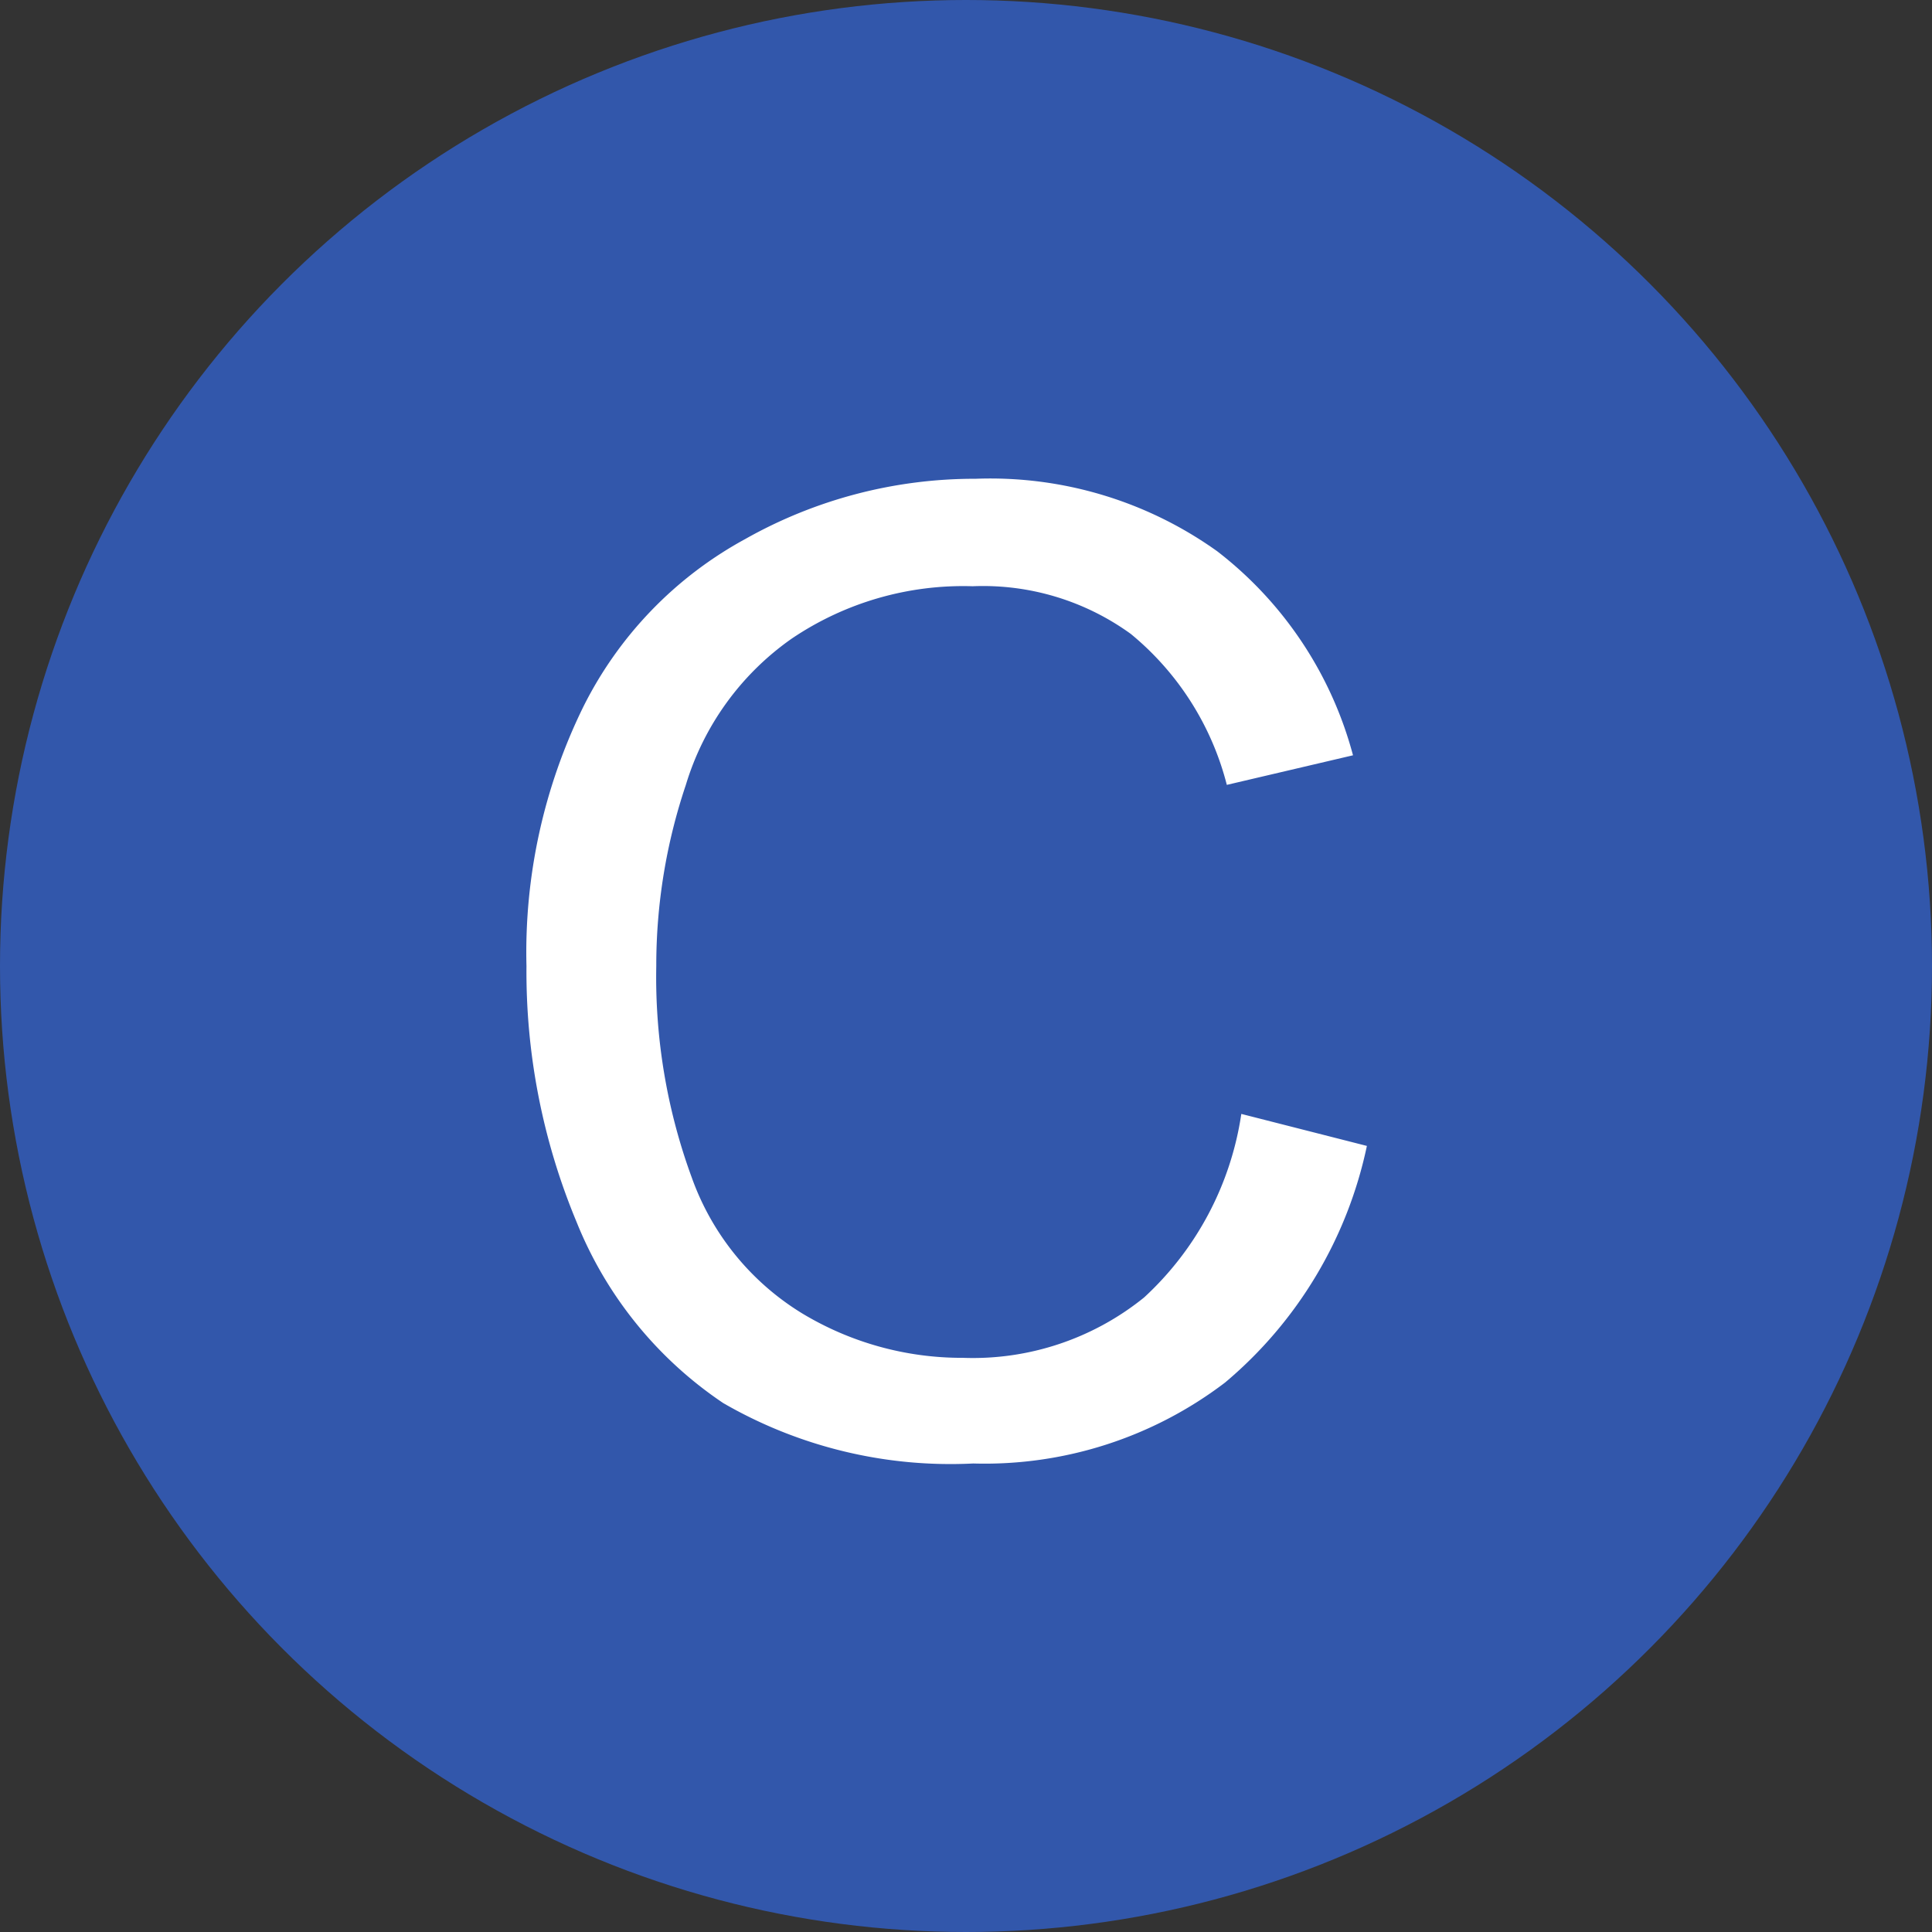
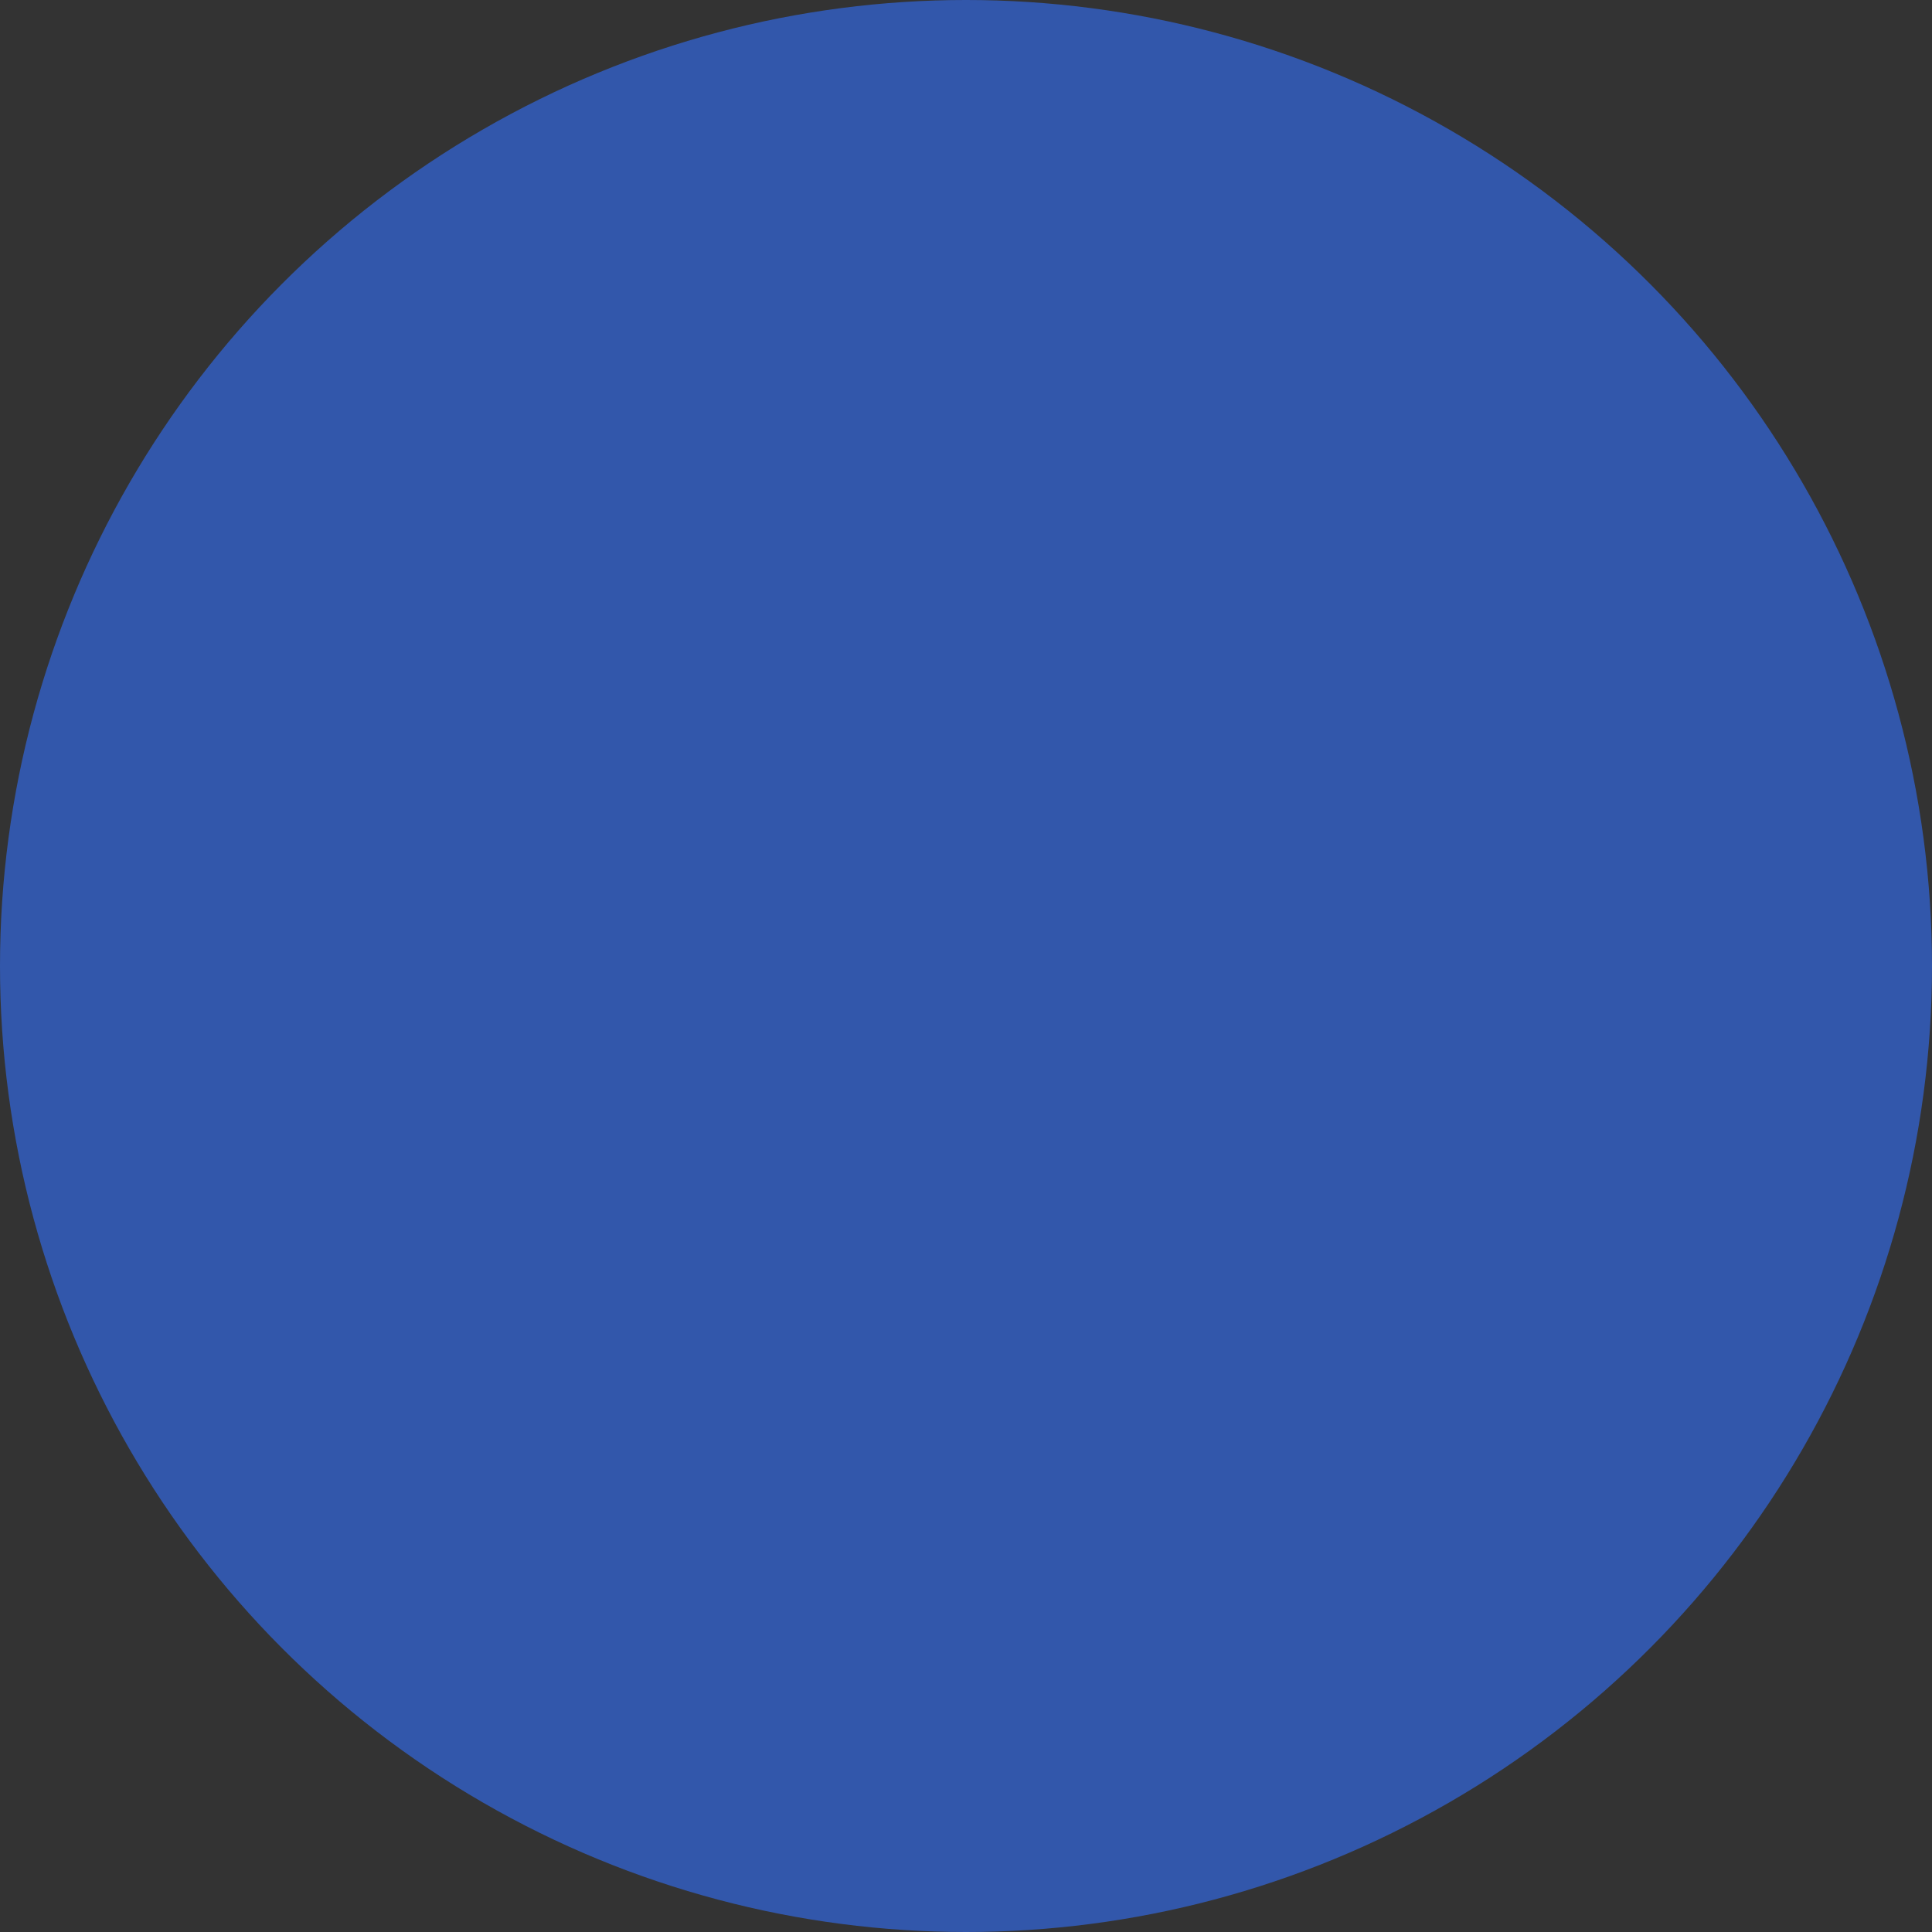
<svg xmlns="http://www.w3.org/2000/svg" viewBox="0 0 32 32">
  <rect x="0" y="0" width="32" height="32" fill="#333333" stroke="none" />
  <defs>
    <style>.cls-1{fill:#3257ab;}.cls-2{fill:#fff;}</style>
  </defs>
  <g id="Layer_2" data-name="Layer 2">
    <g id="Layer_1-2" data-name="Layer 1">
      <circle class="cls-1" cx="16" cy="16" r="16" />
-       <path class="cls-2" d="M20.56,18.45l2.08.53a7,7,0,0,1-2.35,3.92,6.57,6.57,0,0,1-4.17,1.34,7.52,7.52,0,0,1-4.14-1,6.55,6.55,0,0,1-2.43-3A10.77,10.77,0,0,1,8.72,16a9.23,9.23,0,0,1,.94-4.29,6.43,6.43,0,0,1,2.68-2.78,7.73,7.73,0,0,1,3.82-1,6.46,6.46,0,0,1,4,1.2,6.32,6.32,0,0,1,2.25,3.38L20.32,13a4.76,4.76,0,0,0-1.59-2.5,4.17,4.17,0,0,0-2.62-.79,5.07,5.07,0,0,0-3,.87A4.57,4.57,0,0,0,11.36,13a9.37,9.37,0,0,0-.49,3,9.63,9.63,0,0,0,.59,3.51,4.35,4.35,0,0,0,1.82,2.24,5.12,5.12,0,0,0,2.67.74,4.51,4.51,0,0,0,3-1A5.16,5.16,0,0,0,20.56,18.45Z" />
    </g>
  </g>
</svg>